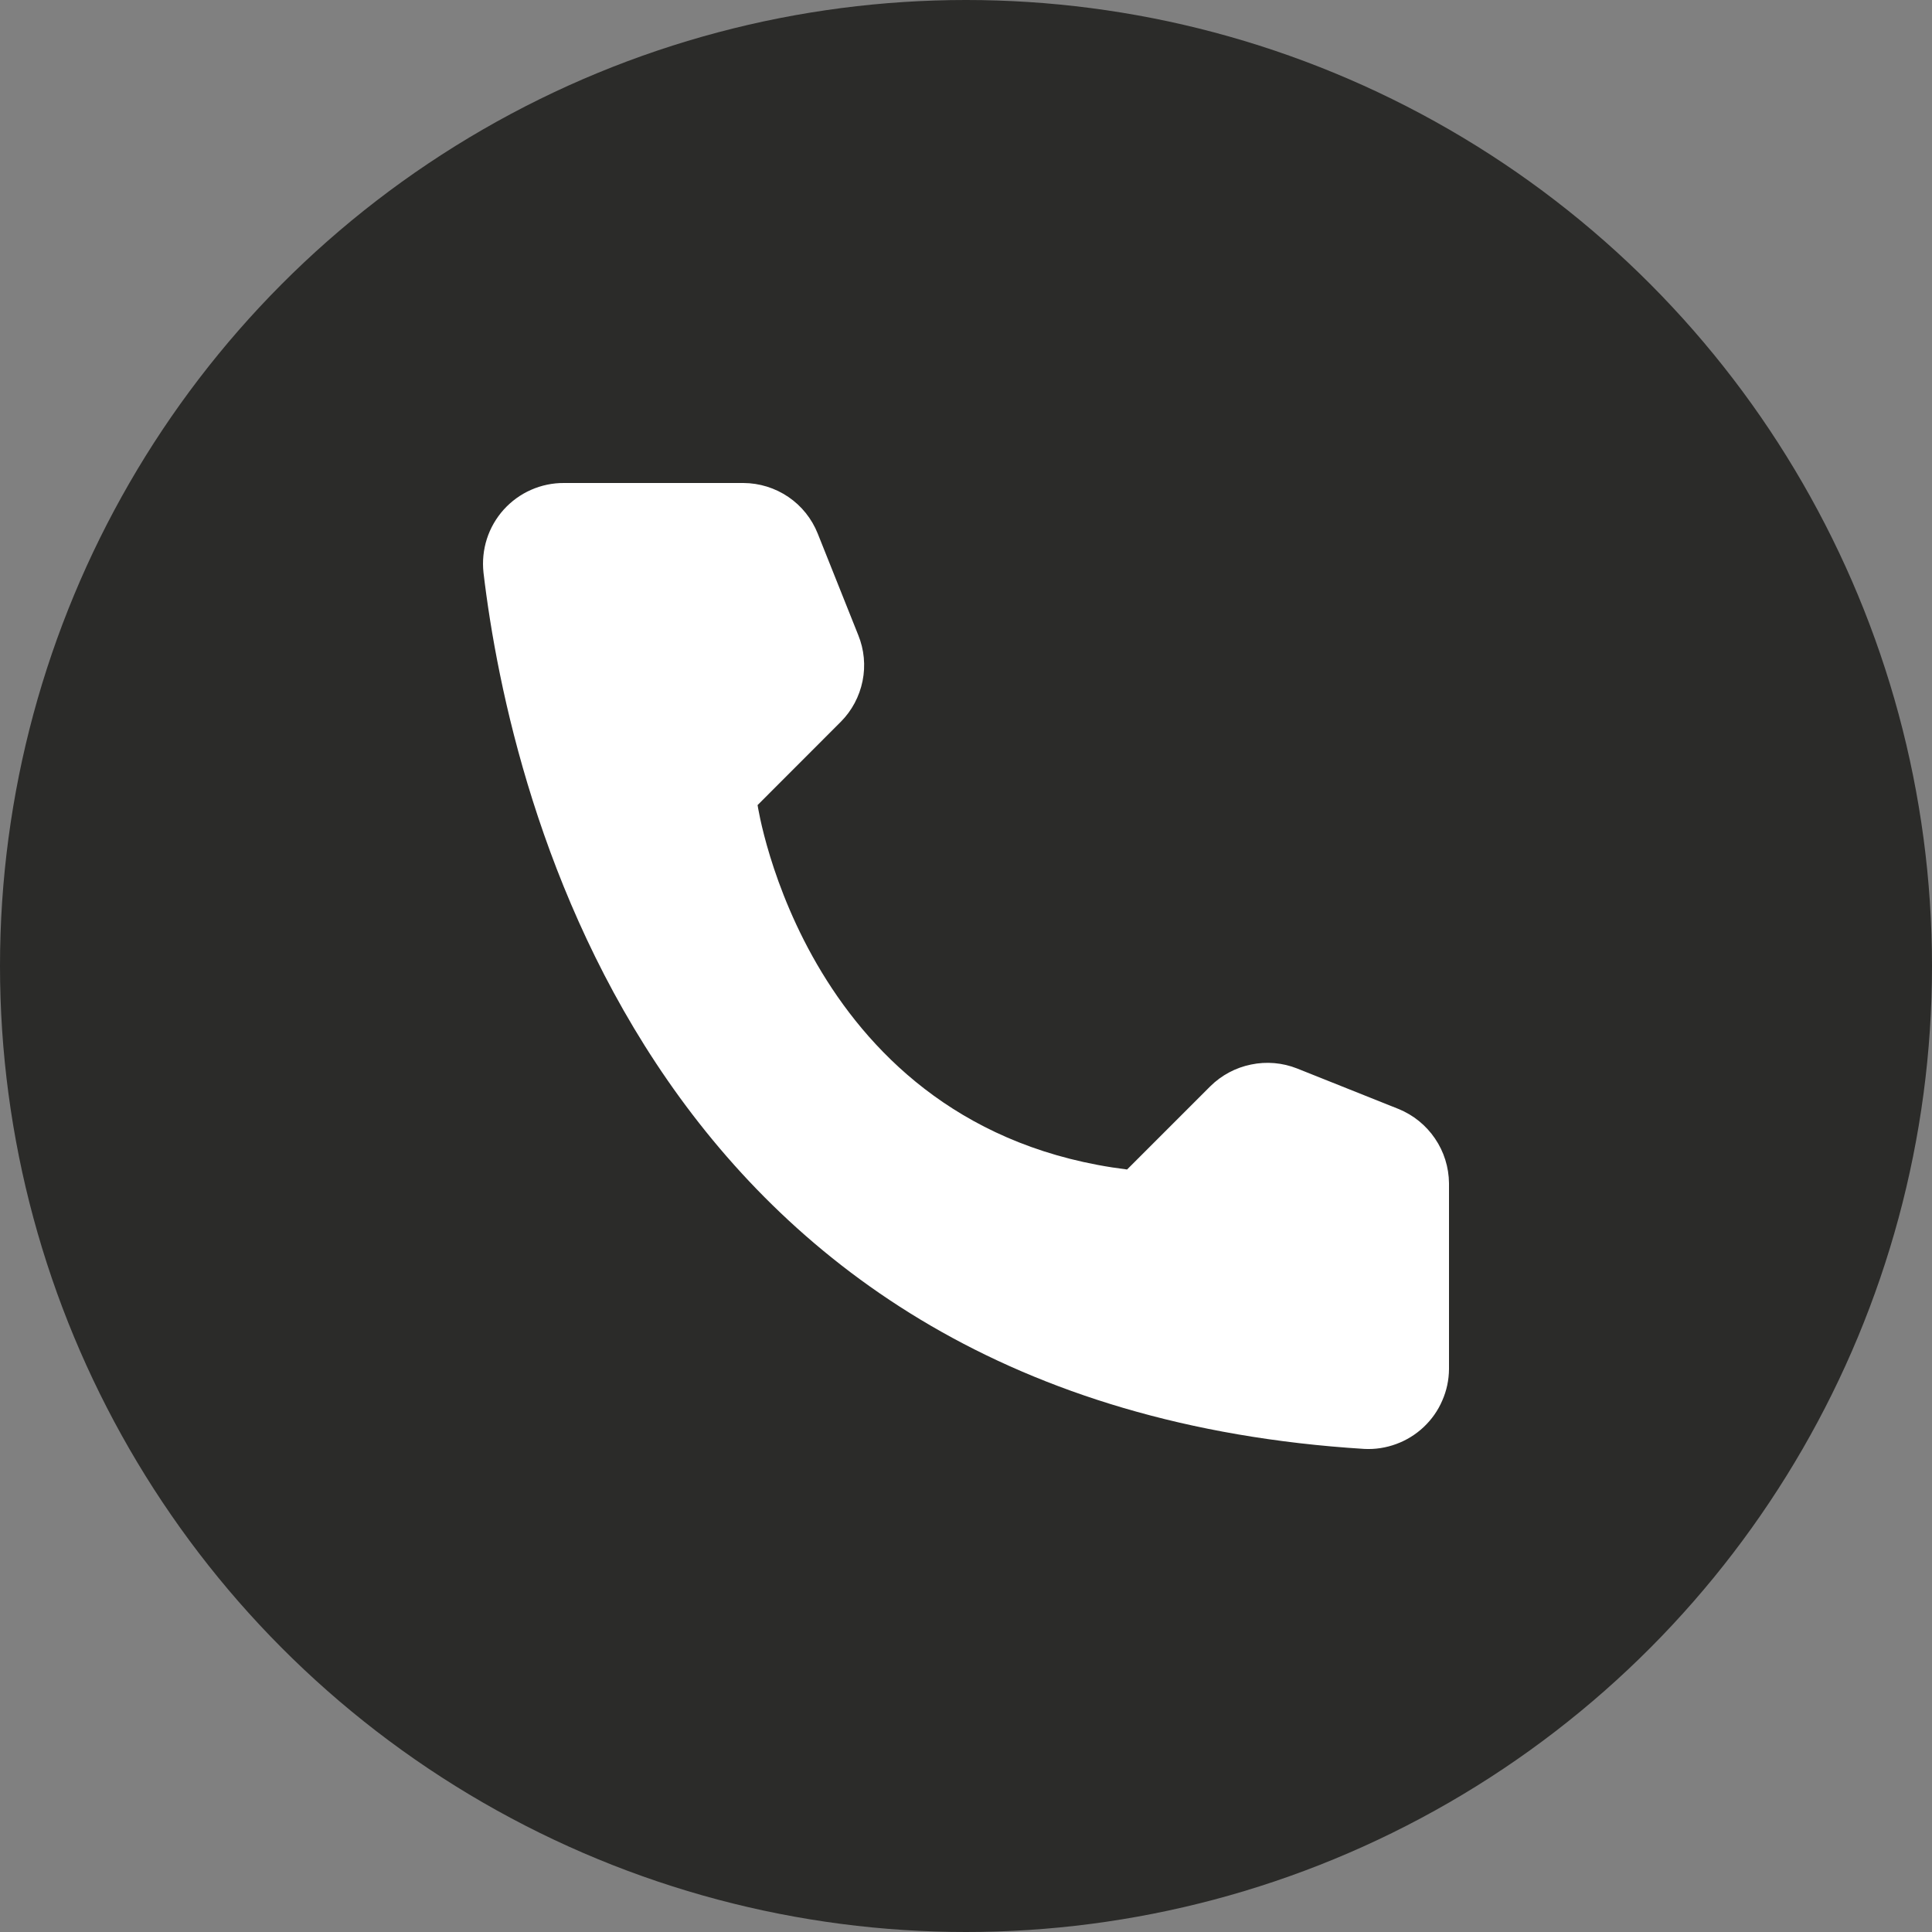
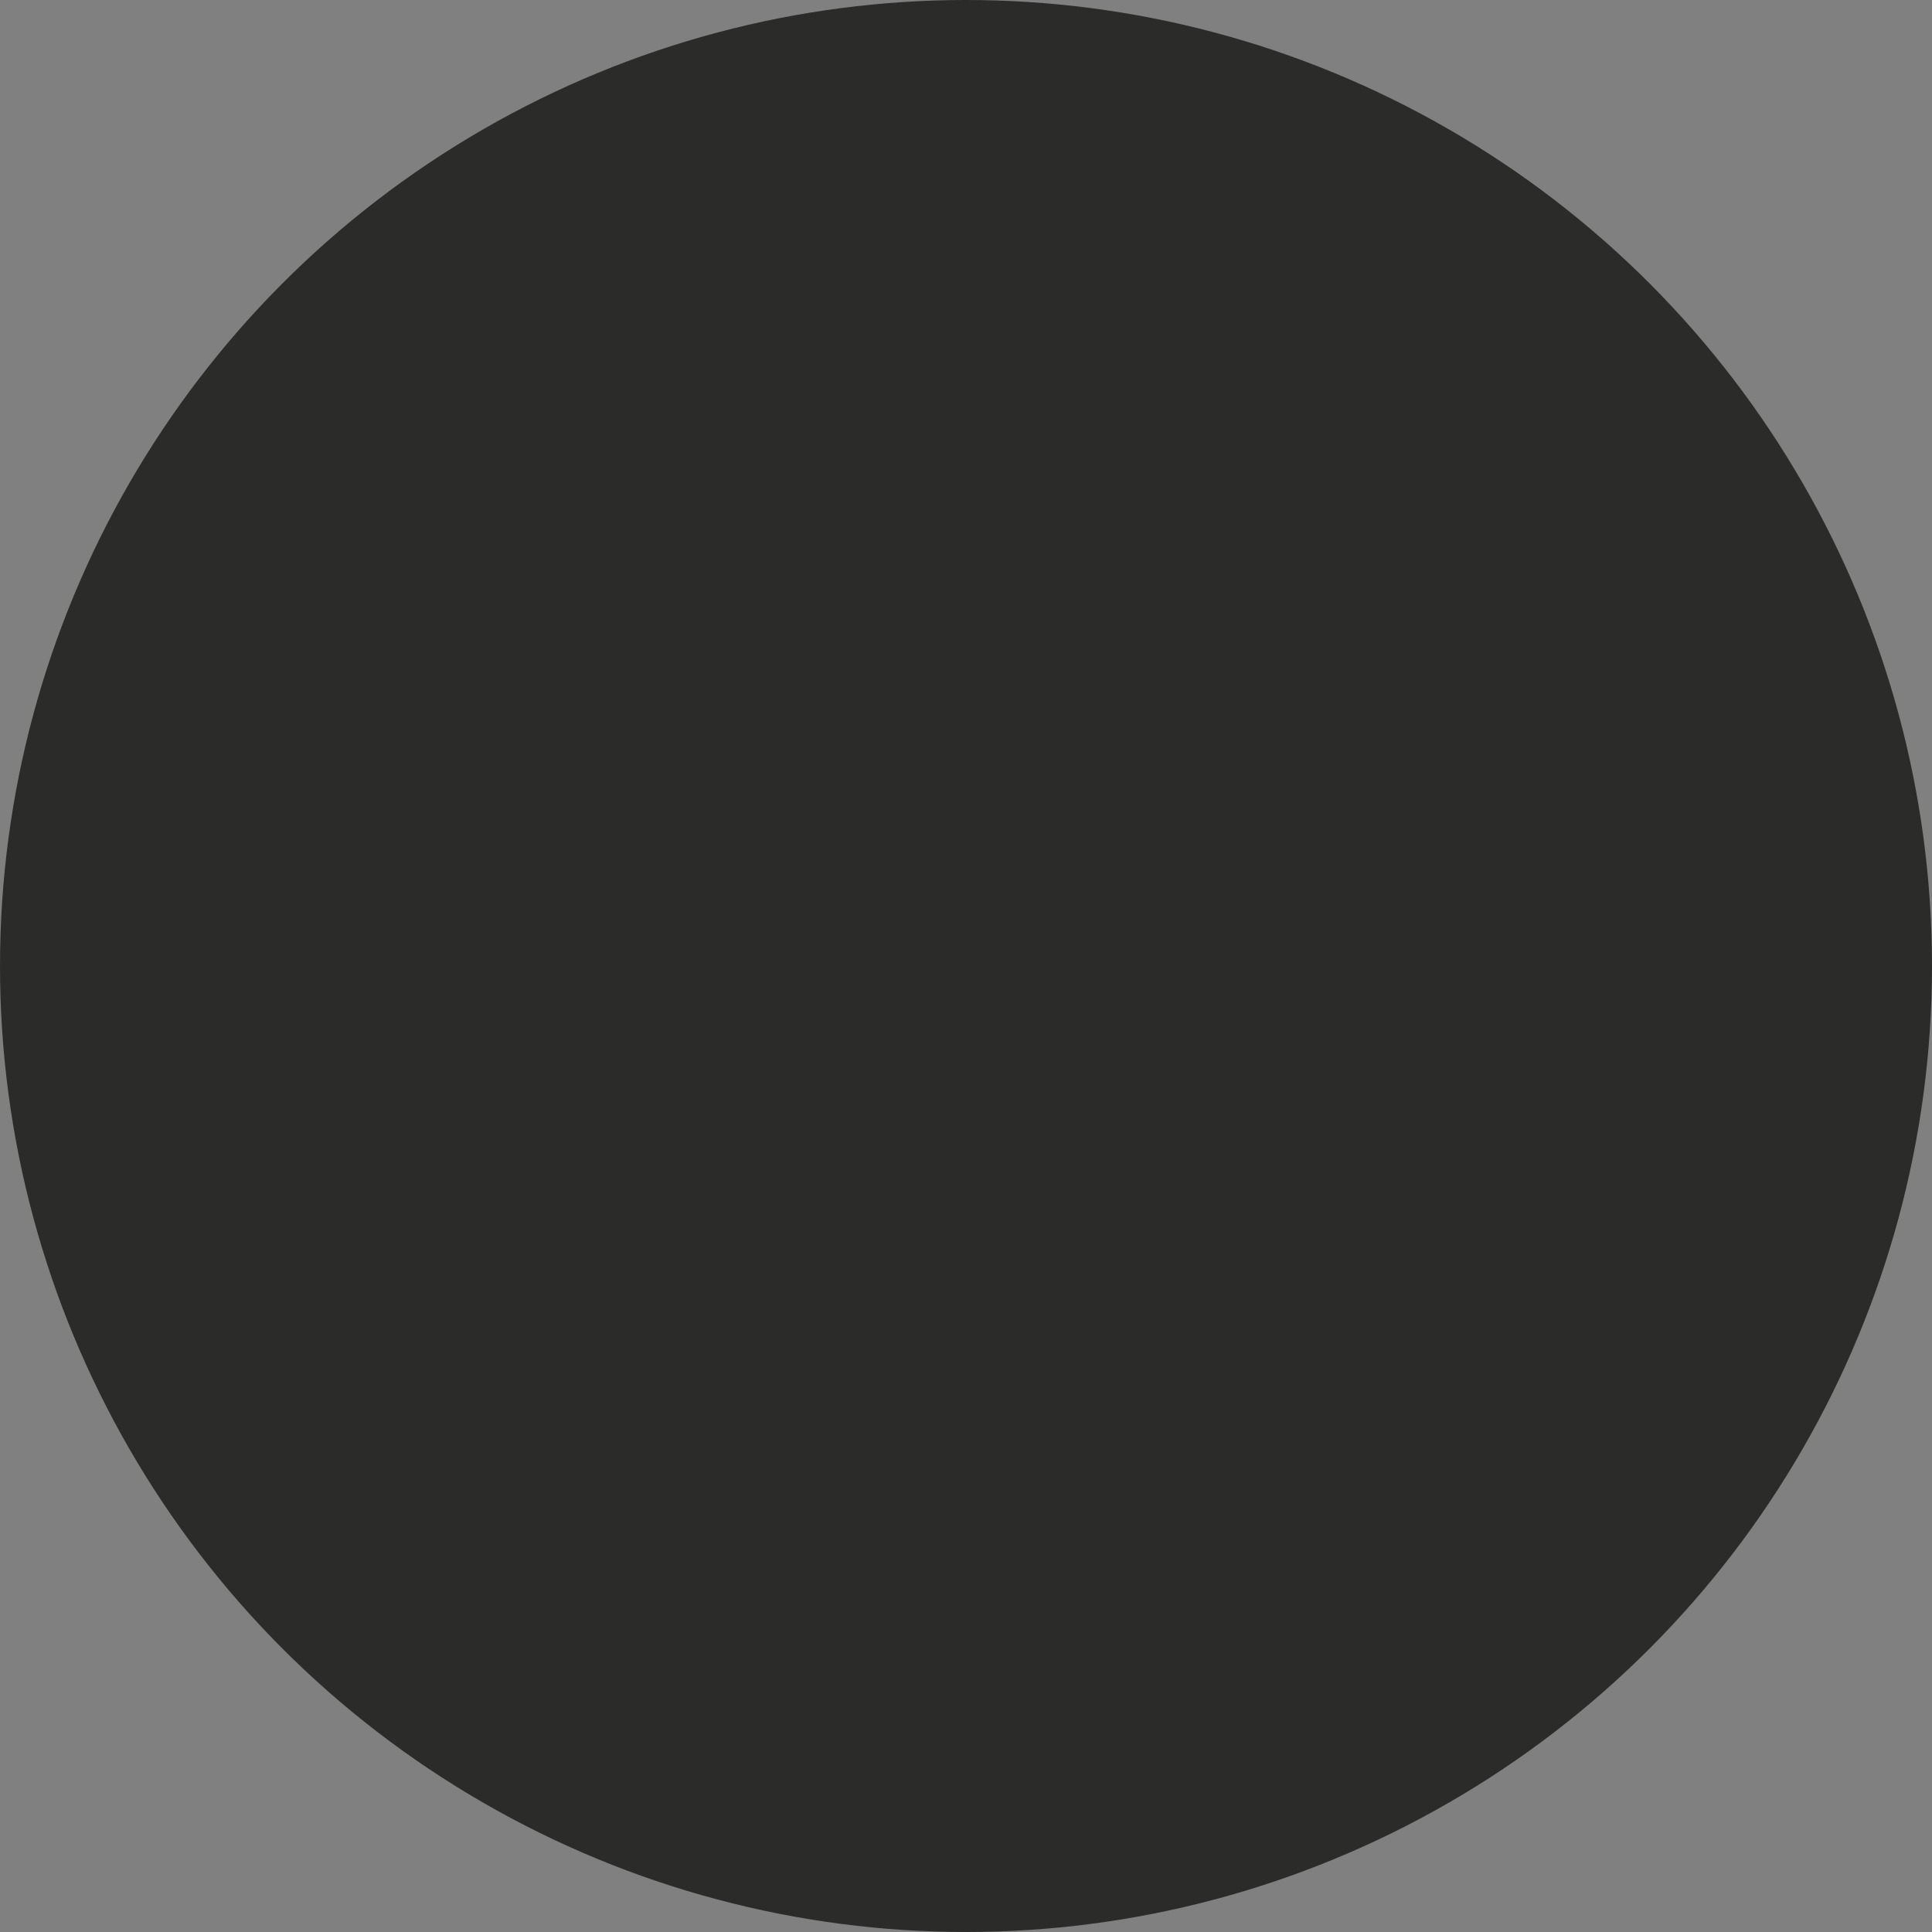
<svg xmlns="http://www.w3.org/2000/svg" width="24" height="24" viewBox="0 0 24 24" fill="none">
  <rect x="0" y="0" width="24" height="24" fill="#808080" stroke="none" />
  <circle cx="12" cy="12" r="12" fill="#2B2B29" />
-   <path d="M14.001 14.528L15.034 13.495C15.173 13.357 15.349 13.263 15.541 13.224C15.732 13.184 15.931 13.201 16.113 13.273L17.373 13.776C17.557 13.851 17.714 13.978 17.826 14.143C17.938 14.307 17.998 14.501 18 14.699V17.006C17.999 17.142 17.971 17.275 17.916 17.399C17.863 17.523 17.784 17.634 17.686 17.727C17.587 17.82 17.471 17.892 17.345 17.938C17.218 17.985 17.083 18.006 16.948 17.999C8.124 17.45 6.343 9.973 6.006 7.112C5.991 6.972 6.005 6.829 6.048 6.695C6.091 6.56 6.163 6.436 6.257 6.331C6.352 6.226 6.467 6.142 6.597 6.085C6.726 6.028 6.866 5.999 7.007 6H9.235C9.434 6.001 9.628 6.061 9.793 6.173C9.957 6.284 10.084 6.443 10.158 6.628L10.661 7.888C10.735 8.069 10.754 8.268 10.715 8.46C10.676 8.652 10.582 8.829 10.444 8.967L9.411 10.001C9.411 10.001 10.006 14.03 14.001 14.528Z" fill="white" />
</svg>